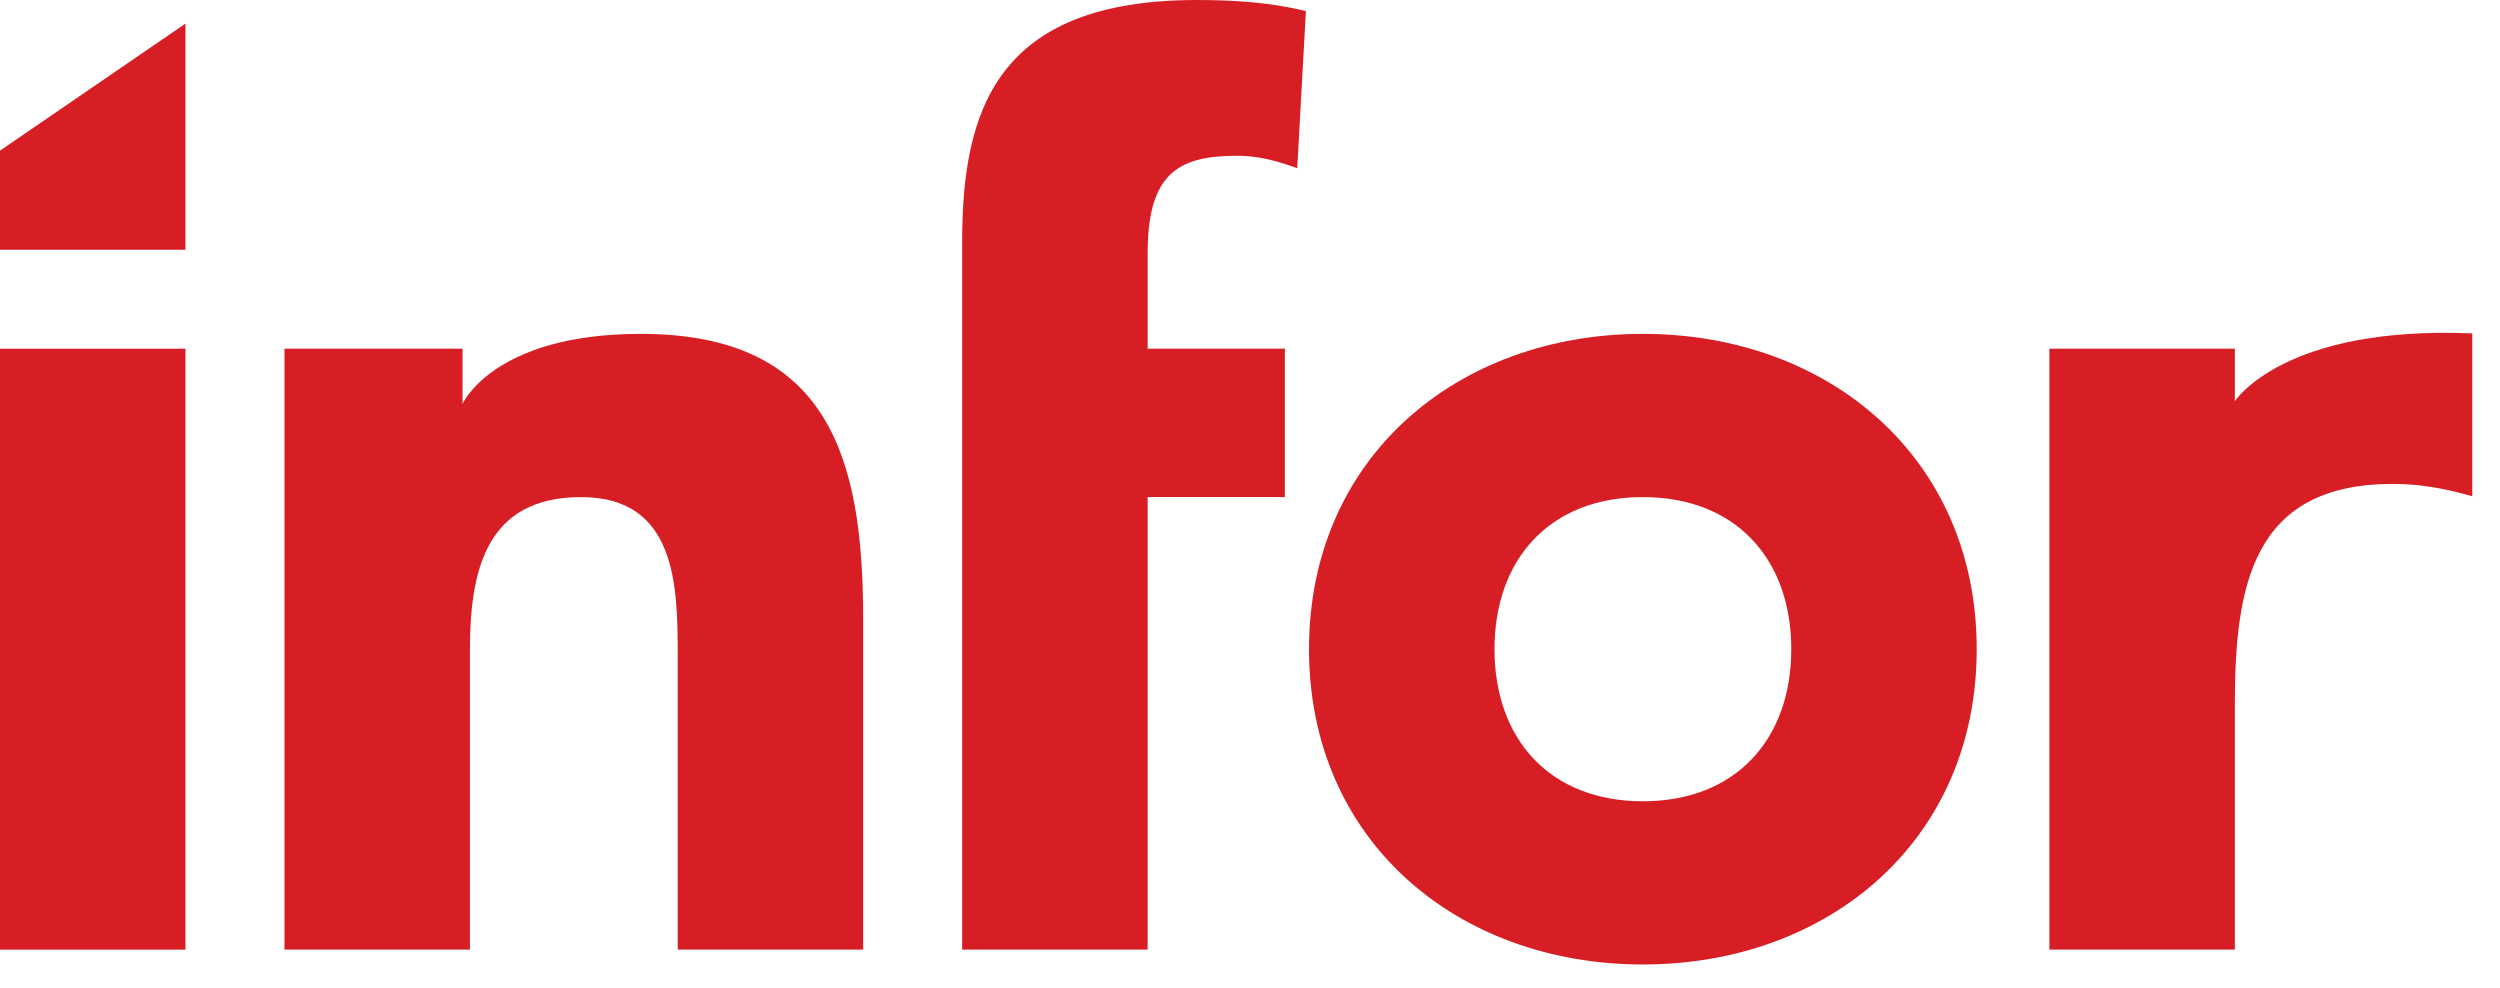
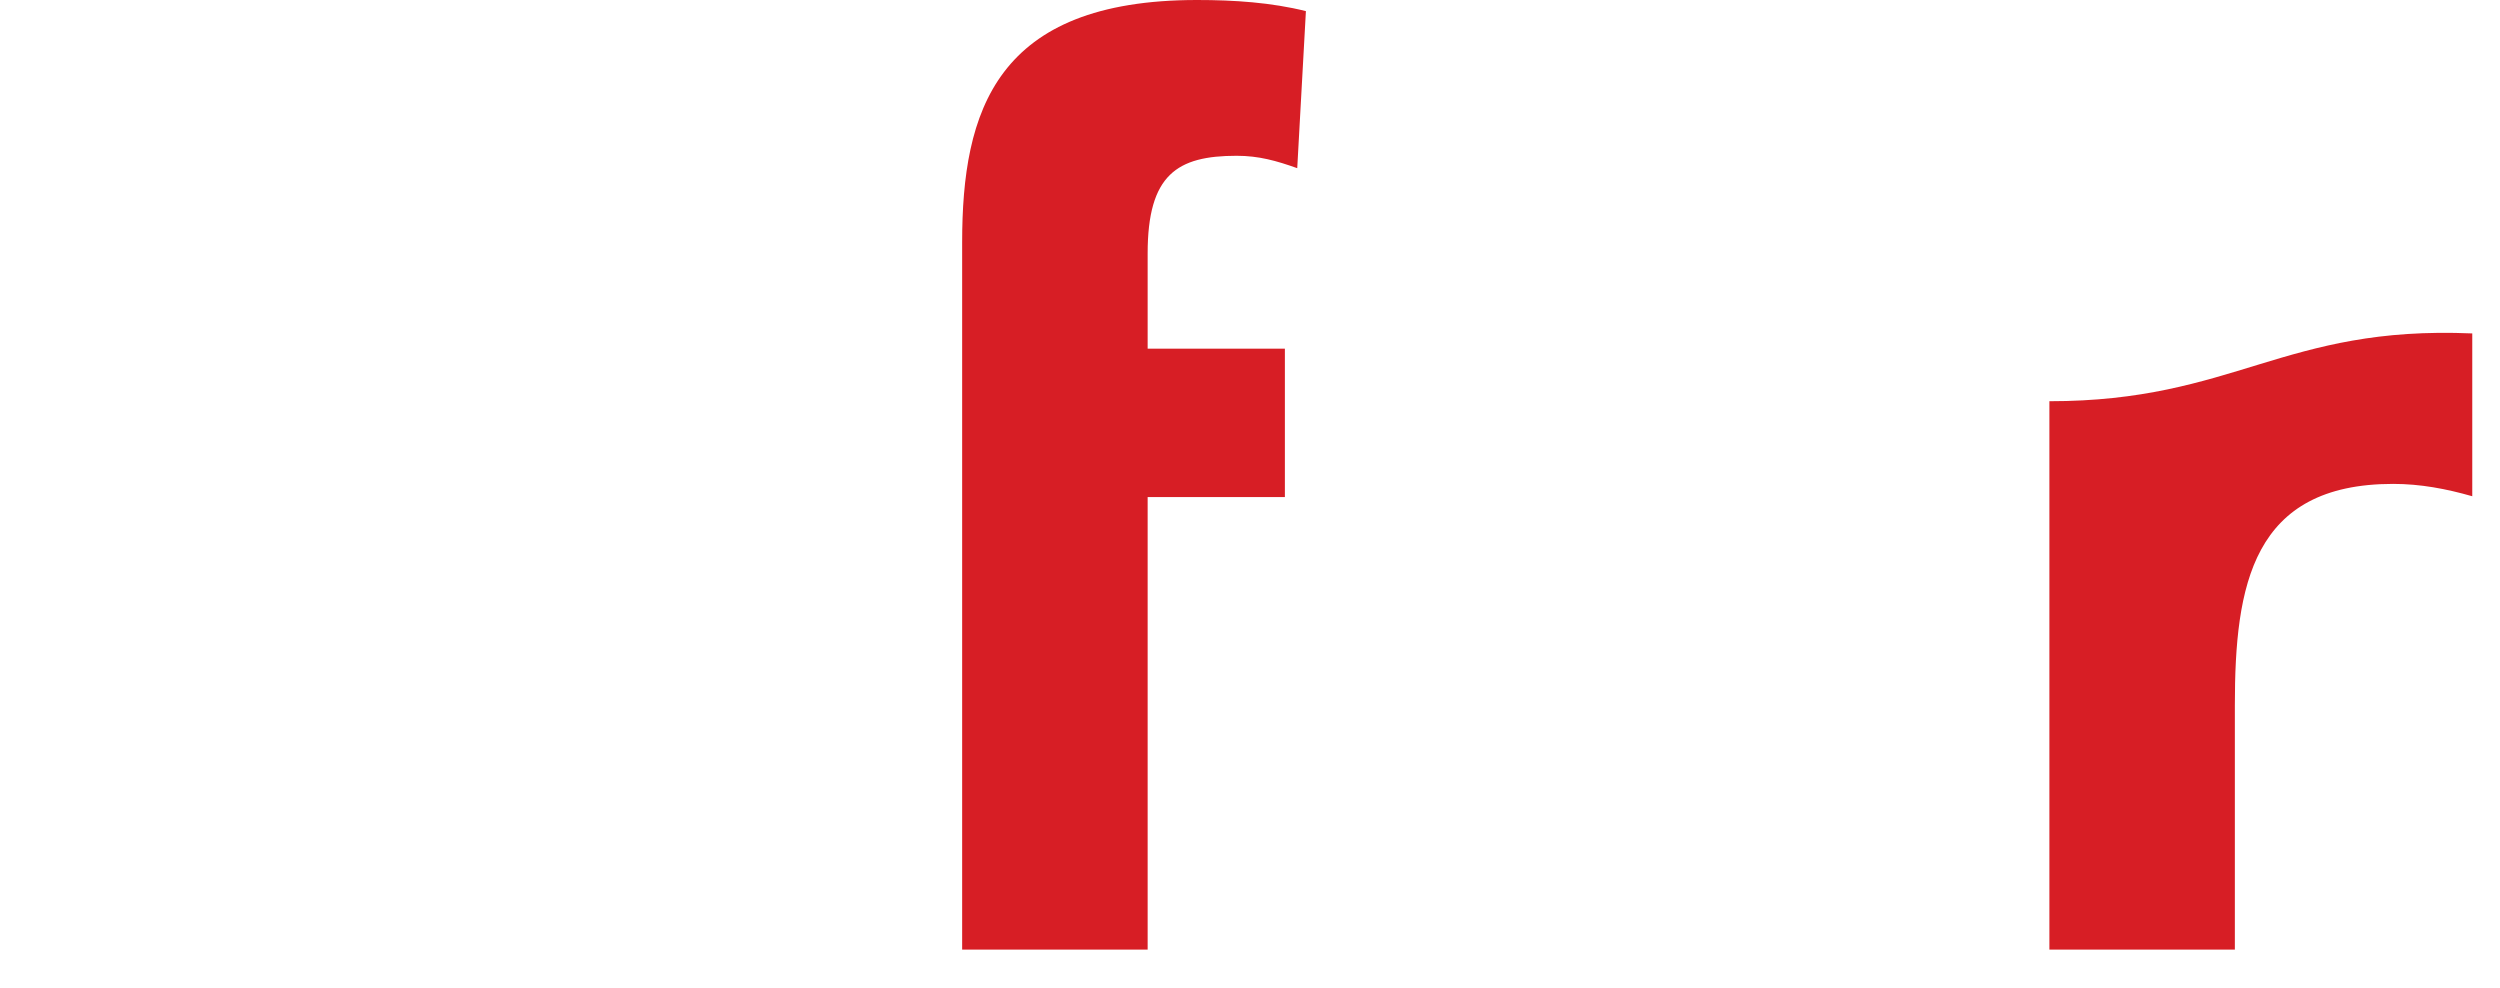
<svg xmlns="http://www.w3.org/2000/svg" width="86" height="34" viewBox="0 0 86 34" fill="none">
-   <path d="M0 11.995H6.38V32.668H0V11.995Z" fill="#D71E25" />
-   <path d="M9.786 11.995H15.911V13.894C15.911 13.894 16.975 11.485 22.036 11.485C28.501 11.484 29.692 15.738 29.692 21.268V32.667H23.313V22.544C23.313 20.162 23.27 17.1 19.994 17.1C16.676 17.1 16.166 19.694 16.166 22.374V32.667H9.786V11.995Z" fill="#D71E25" />
  <path d="M33.098 8.337C33.098 3.828 34.246 0 41.179 0C42.455 0 43.733 0.085 44.923 0.383L44.625 5.785C43.901 5.529 43.306 5.359 42.541 5.359C40.499 5.359 39.479 5.998 39.479 8.72V11.995H44.2V17.1H39.479V32.667H33.098L33.098 8.337Z" fill="#D71E25" />
-   <path d="M56.515 11.485C62.894 11.485 67.999 15.738 67.999 22.331C67.999 28.924 62.894 33.178 56.515 33.178C50.134 33.178 45.03 28.924 45.03 22.331C45.03 15.738 50.134 11.485 56.515 11.485ZM56.515 27.564C59.705 27.564 61.62 25.436 61.62 22.331C61.62 19.226 59.705 17.1 56.515 17.1C53.324 17.1 51.411 19.226 51.411 22.331C51.411 25.436 53.324 27.564 56.515 27.564Z" fill="#D71E25" />
-   <path d="M70.499 11.995H76.879V13.802C76.879 13.802 78.543 11.191 85.046 11.47V17.071C84.153 16.815 83.26 16.646 82.324 16.646C77.475 16.646 76.879 20.134 76.879 24.259V32.667H70.499V11.995Z" fill="#D71E25" />
-   <path d="M0 5.182L6.38 0.811V8.59H0V5.182Z" fill="#D71E25" />
+   <path d="M70.499 11.995V13.802C76.879 13.802 78.543 11.191 85.046 11.47V17.071C84.153 16.815 83.26 16.646 82.324 16.646C77.475 16.646 76.879 20.134 76.879 24.259V32.667H70.499V11.995Z" fill="#D71E25" />
</svg>